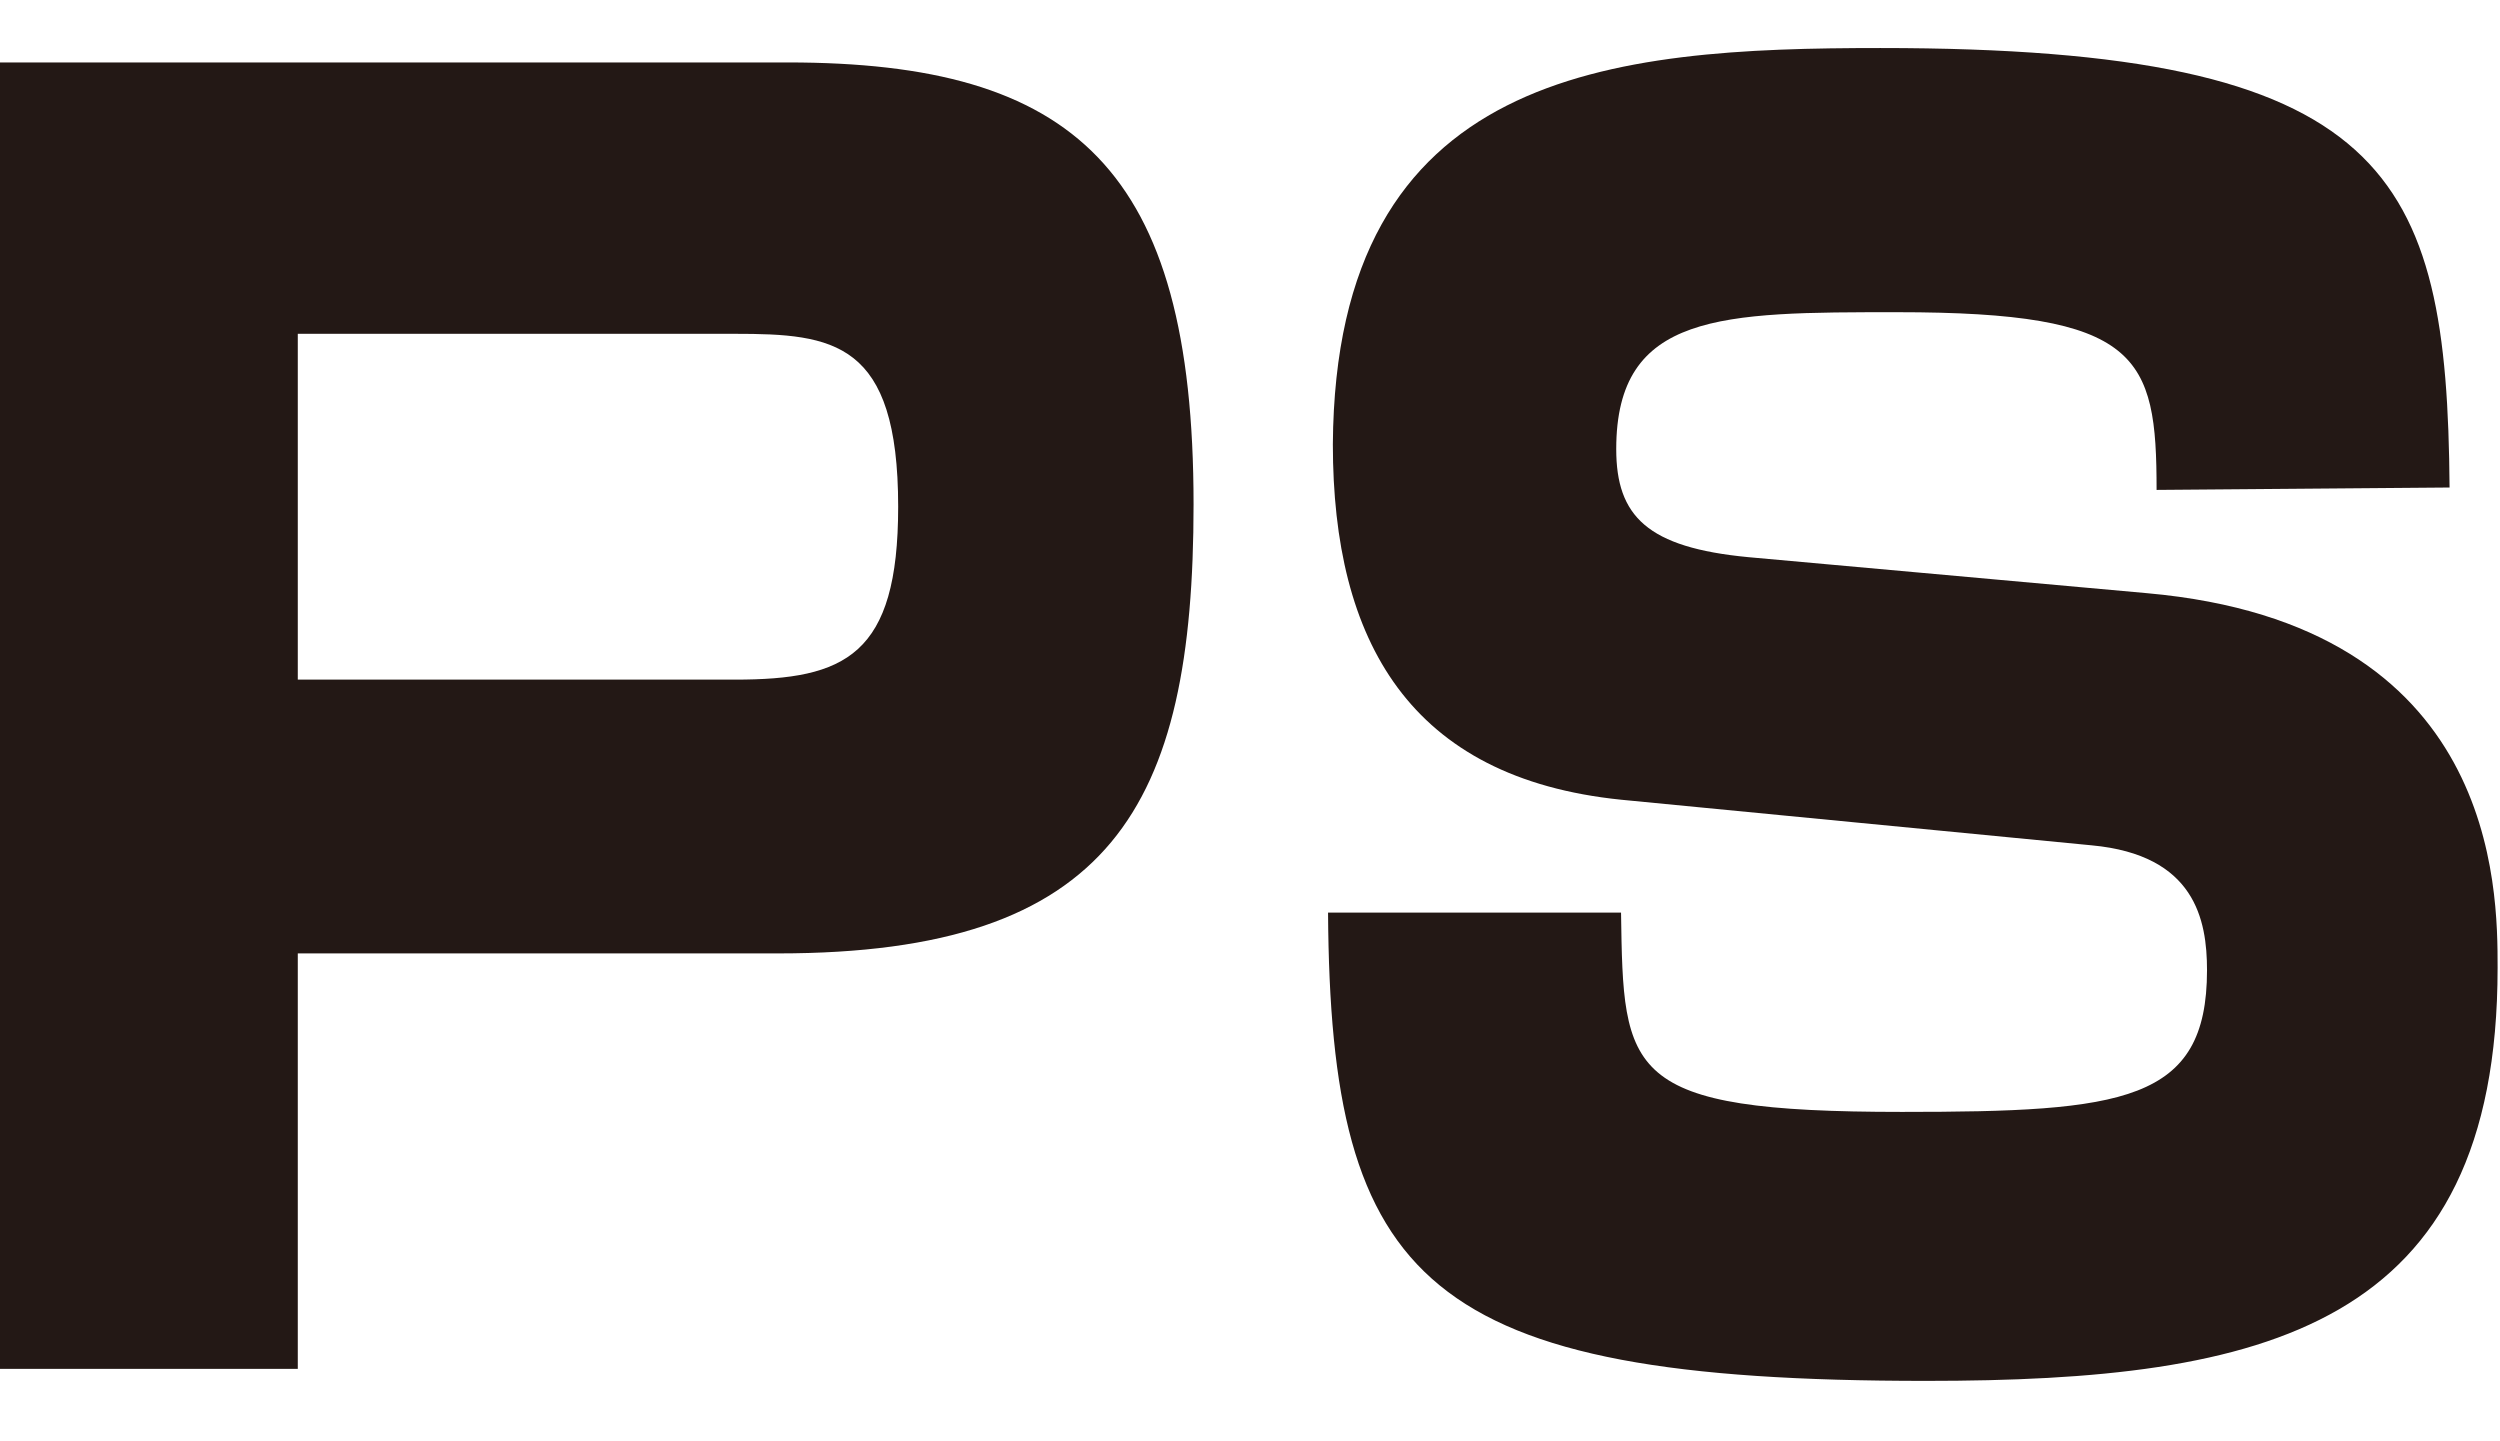
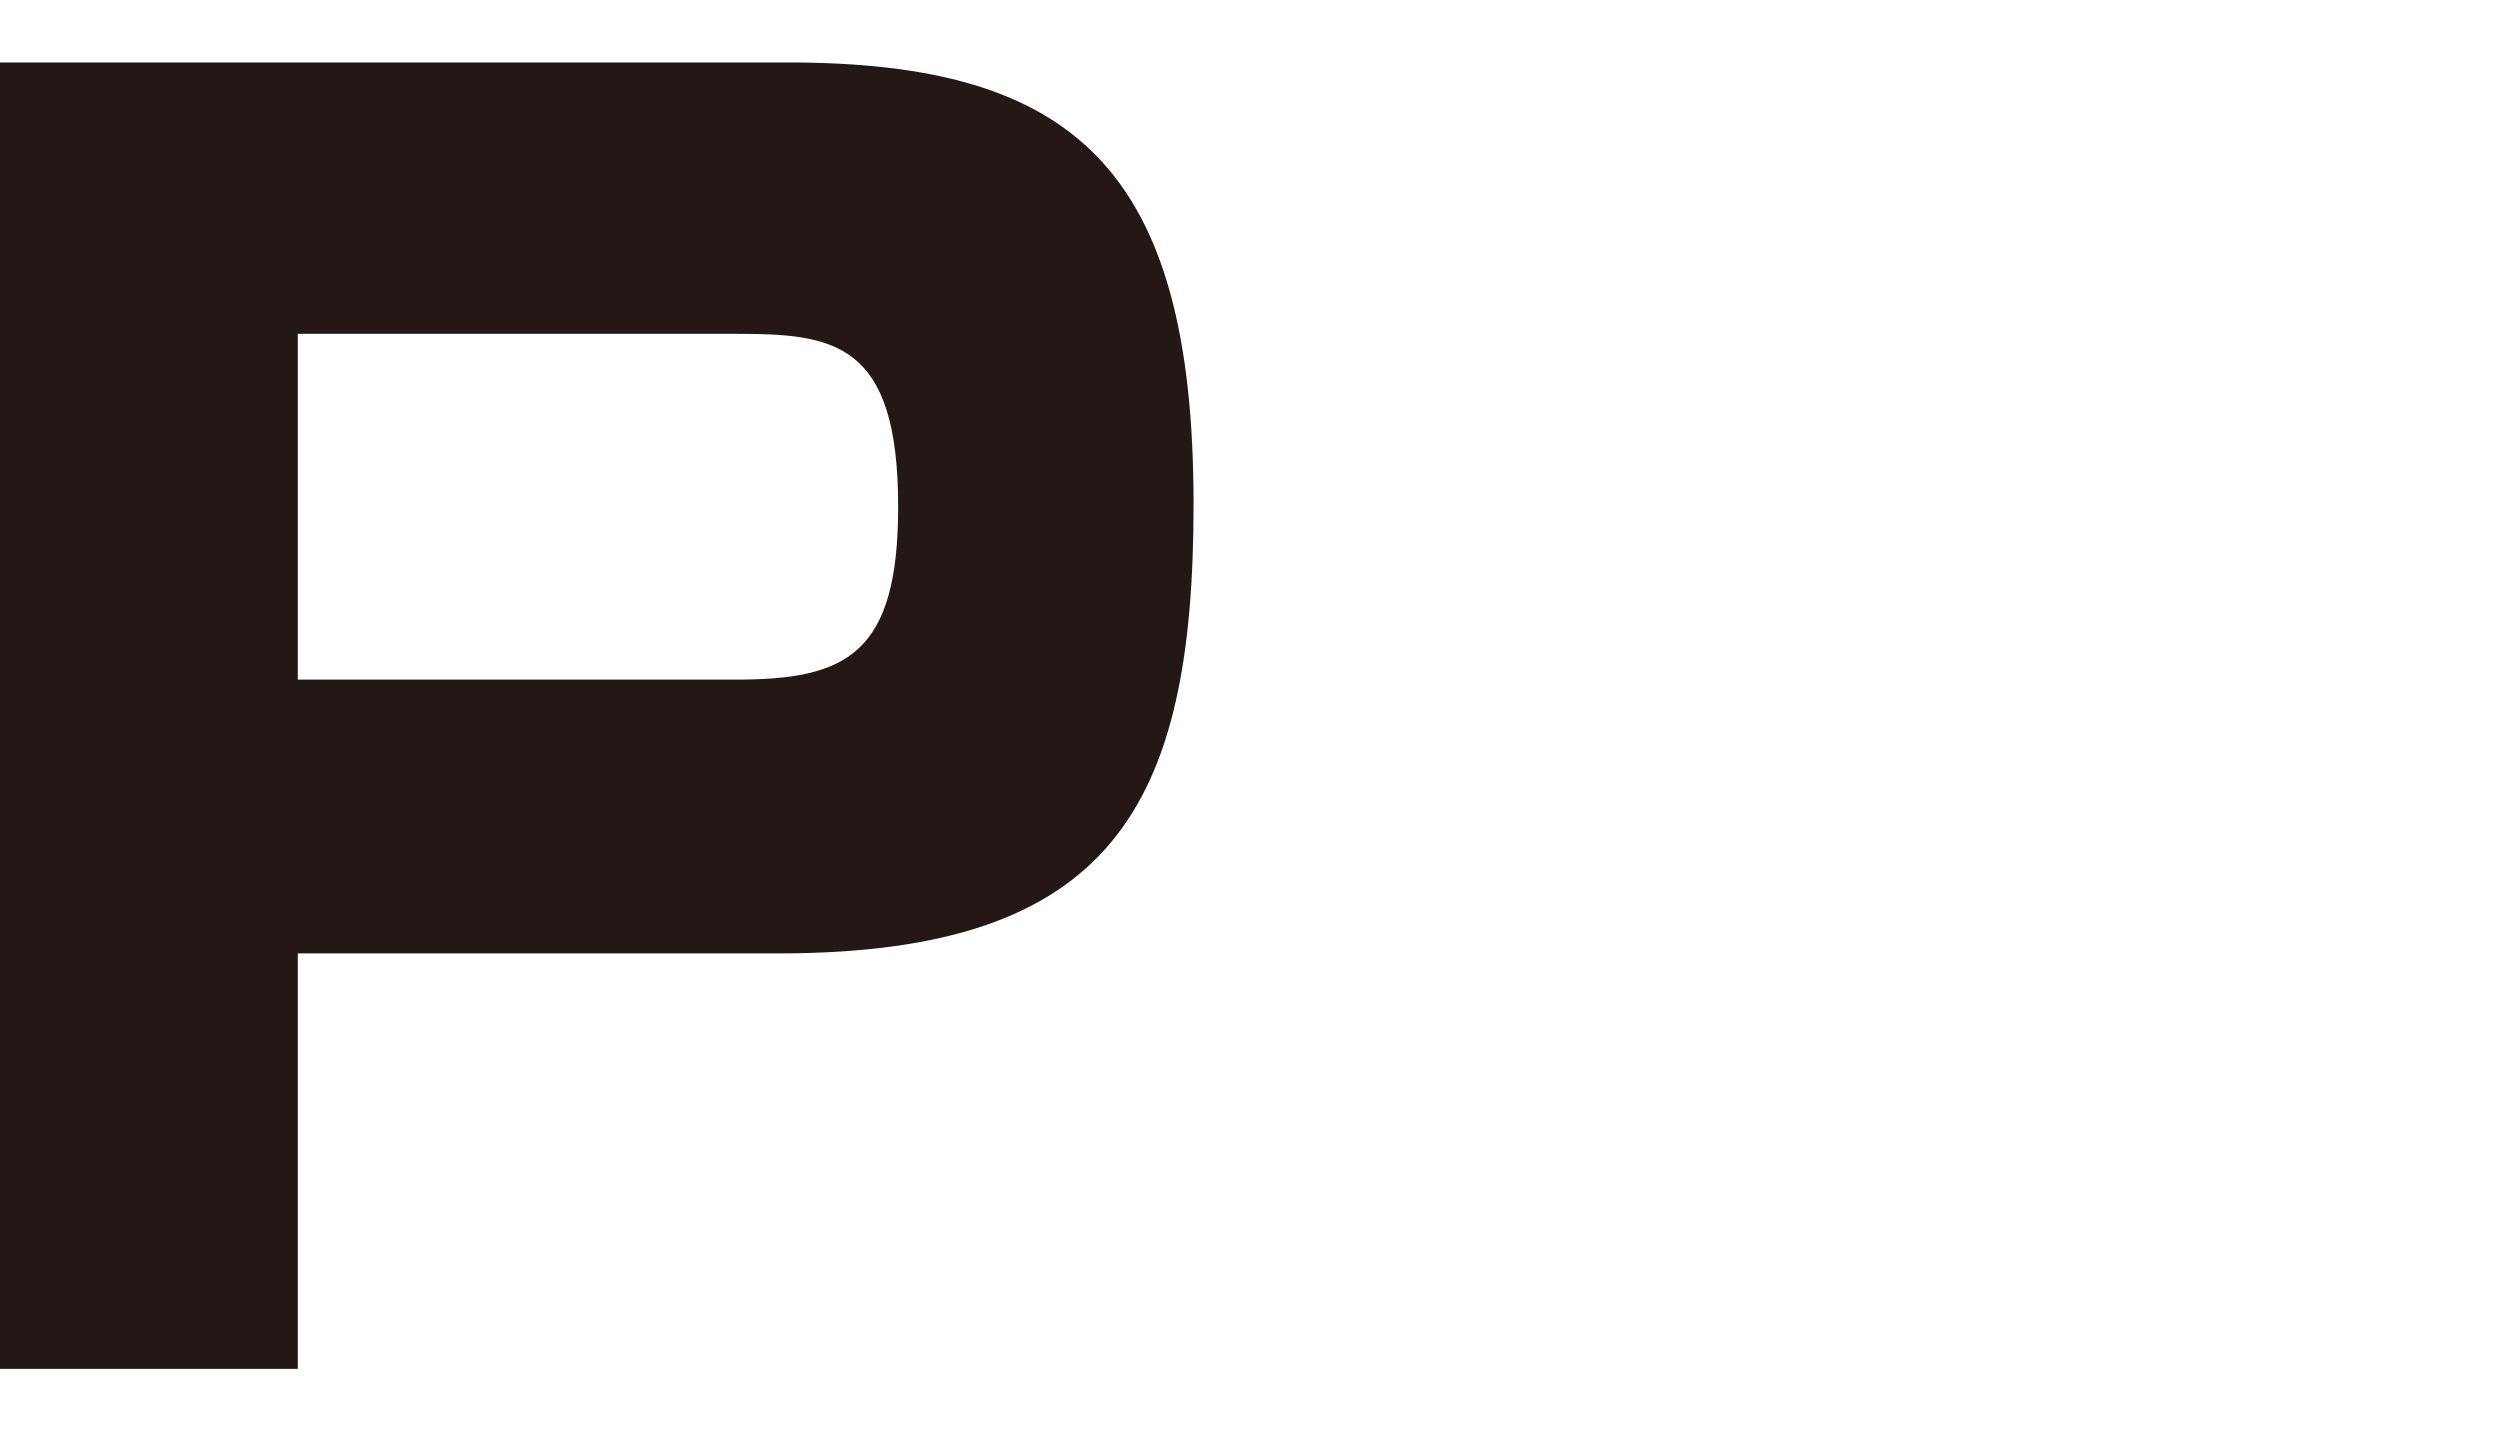
<svg xmlns="http://www.w3.org/2000/svg" version="1.1" id="レイヤー_1" x="0px" y="0px" viewBox="0 0 104.1 60" style="enable-background:new 0 0 104.1 60;" xml:space="preserve">
  <style type="text/css">
	.st0{fill:#231815;}
</style>
  <g id="レイヤー_2_1_">
    <g id="アウトラインtext">
      <path class="st0" d="M32.8,2.6C44.7,2.6,49.7,7,49.7,21c0,12.6-3.4,18.7-17.3,18.7H12.4V57H0V2.6H32.8z M12.4,13.9v14.4h18.2    c4.6,0,6.8-1,6.8-7.2c0-6.9-2.7-7.2-6.8-7.2L12.4,13.9z" />
-       <path class="st0" d="M89.8,20.4c0-5.6-0.7-7.4-10.8-7.4c-7.3,0-11.7,0-11.7,5.7c0,2.8,1.3,4.1,5.5,4.5l16.6,1.5    c14.6,1.3,14.6,12.3,14.6,15.6c0,15-9.7,17.2-23.8,17.2c-20.9,0-24.8-4.1-24.9-19.5h12.2c0.1,6.7,0.1,8.3,11.7,8.3    c9.2,0,12.7-0.4,12.7-5.9c0-2.1-0.5-4.8-4.8-5.2l-19.6-1.9c-8.8-0.9-12-6.6-12-14.8C55.6,2.9,67.1,2,78.3,2    c21.2,0,23.6,5.2,23.7,18.3L89.8,20.4z" />
    </g>
  </g>
</svg>